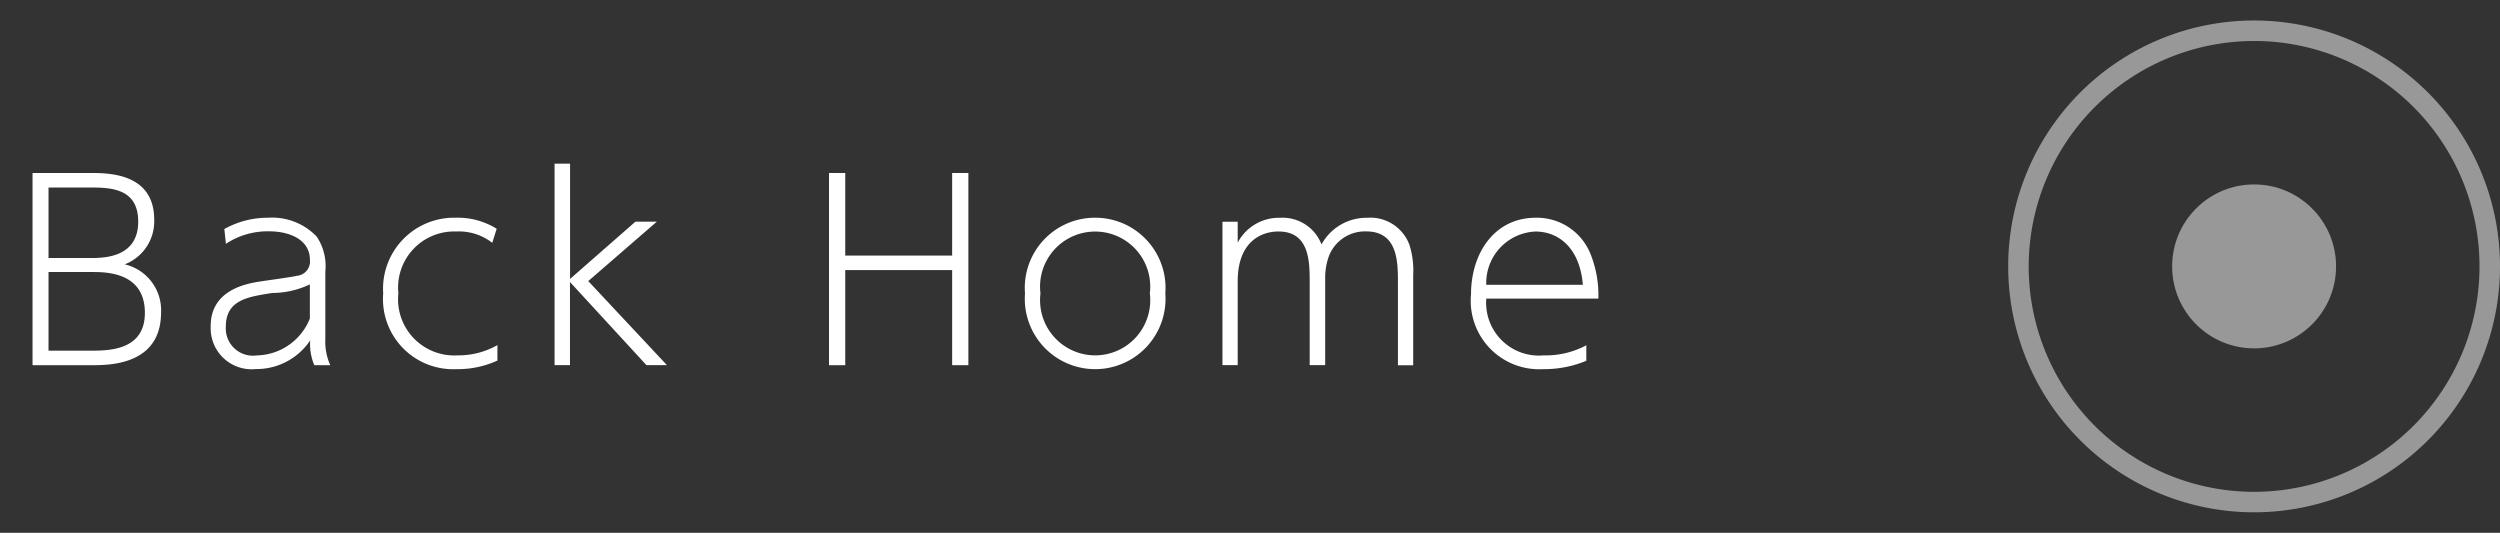
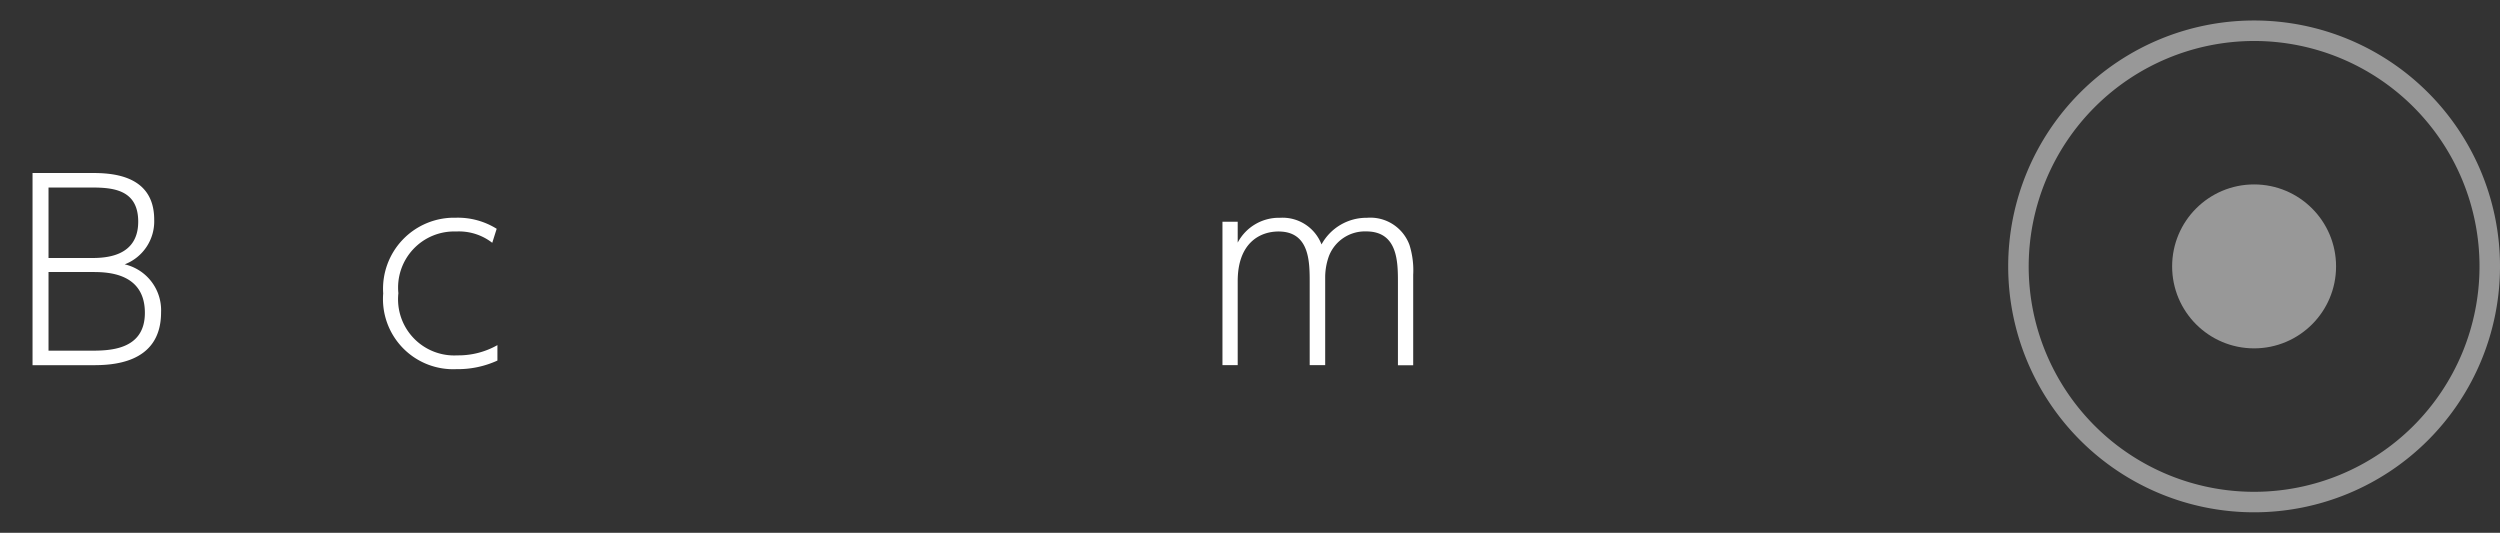
<svg xmlns="http://www.w3.org/2000/svg" viewBox="0 0 122 26">
  <rect x="0" y="0" width="122" height="26" fill="#333333" stroke="none" />
  <title>こだわり_素材1</title>
  <g>
    <circle cx="110" cy="13" r="4" style="fill: #989898" />
    <path d="M110,2A11,11,0,1,1,99,13,11.012,11.012,0,0,1,110,2m0-1a12,12,0,1,0,12,12A12,12,0,0,0,110,1h0Z" style="fill: #989898" />
  </g>
  <g>
    <path d="M4.406,8.442c0.876,0,3.119,0,3.119,2.278A2.247,2.247,0,0,1,6.086,12.9,2.3,2.3,0,0,1,7.86,15.243c0,2.578-2.53,2.578-3.382,2.578H1.588V8.442H4.406ZM2.368,9.15v3.441H4.455c0.671,0,2.29-.048,2.29-1.774,0-1.667-1.4-1.667-2.435-1.667H2.368Zm0,4.125v3.838H4.395c0.9,0,2.675,0,2.675-1.847,0-1.967-1.859-1.991-2.555-1.991H2.368Z" style="fill: #fff" />
-     <path d="M10.948,11.177a4.32,4.32,0,0,1,2.146-.552,3,3,0,0,1,2.363.924,2.567,2.567,0,0,1,.419,1.691v3.321a2.809,2.809,0,0,0,.24,1.26H15.338a2.628,2.628,0,0,1-.2-1.211,3.154,3.154,0,0,1-2.65,1.4,2,2,0,0,1-2.207-2.039c0-.5.048-1.823,2.207-2.2,0.312-.06,1.715-0.239,2-0.312a0.7,0.7,0,0,0,.636-0.779c0-.983-0.983-1.392-2-1.392a3.693,3.693,0,0,0-2.1.611Zm4.174,2.7a4.286,4.286,0,0,1-1.835.42c-1.224.192-2.267,0.348-2.267,1.655a1.328,1.328,0,0,0,1.522,1.392,2.85,2.85,0,0,0,2.579-1.8V13.875Z" style="fill: #fff" />
    <path d="M24.277,17.594a4.625,4.625,0,0,1-2,.42A3.424,3.424,0,0,1,18.7,14.319a3.466,3.466,0,0,1,3.538-3.694,3.577,3.577,0,0,1,2,.54l-0.216.684a2.648,2.648,0,0,0-1.763-.552,2.736,2.736,0,0,0-2.818,3.011,2.741,2.741,0,0,0,2.878,3.034,3.867,3.867,0,0,0,1.955-.5v0.756Z" style="fill: #fff" />
-     <path d="M27.819,13.611l3.19-2.794h1.043l-3.346,2.9,3.838,4.1h-1l-3.729-4.054v4.054H27.063V7.986h0.756v5.625Z" style="fill: #fff" />
-     <path d="M46.465,12.473V8.442h0.792v9.379H46.465V13.18H41.248v4.642H40.456V8.442h0.792v4.03h5.217Z" style="fill: #fff" />
-     <path d="M53.438,10.625a3.427,3.427,0,0,1,3.43,3.694,3.434,3.434,0,1,1-6.848,0A3.424,3.424,0,0,1,53.438,10.625Zm0.012,6.717a2.691,2.691,0,0,0,2.662-3.022,2.689,2.689,0,1,0-5.337,0A2.693,2.693,0,0,0,53.45,17.342Z" style="fill: #fff" />
    <path d="M63.913,17.821v-4.03c0-1.007,0-2.494-1.522-2.494-0.912,0-1.991.563-1.991,2.423v4.1H59.656v-7H60.4v1.02a2.274,2.274,0,0,1,2.063-1.212,2.036,2.036,0,0,1,2.027,1.3,2.5,2.5,0,0,1,2.219-1.3,2.033,2.033,0,0,1,2.075,1.331,4.133,4.133,0,0,1,.18,1.452v4.413H68.219V13.8c0-1.008,0-2.507-1.547-2.507a1.884,1.884,0,0,0-1.823,1.211,3.084,3.084,0,0,0-.18,1.008v4.306H63.913Z" style="fill: #fff" />
-     <path d="M72.531,14.571a2.576,2.576,0,0,0,2.807,2.771,4.186,4.186,0,0,0,2.074-.492v0.756a5.335,5.335,0,0,1-2.1.408,3.34,3.34,0,0,1-3.526-3.646c0-2.039,1.164-3.742,3.154-3.742a2.817,2.817,0,0,1,2.675,1.764A5.391,5.391,0,0,1,78,14.571H72.531Zm4.713-.672c-0.144-1.763-1.151-2.6-2.314-2.6a2.51,2.51,0,0,0-2.4,2.6h4.713Z" style="fill: #fff" />
  </g>
  <rect width="122" height="26" style="fill: none" />
</svg>